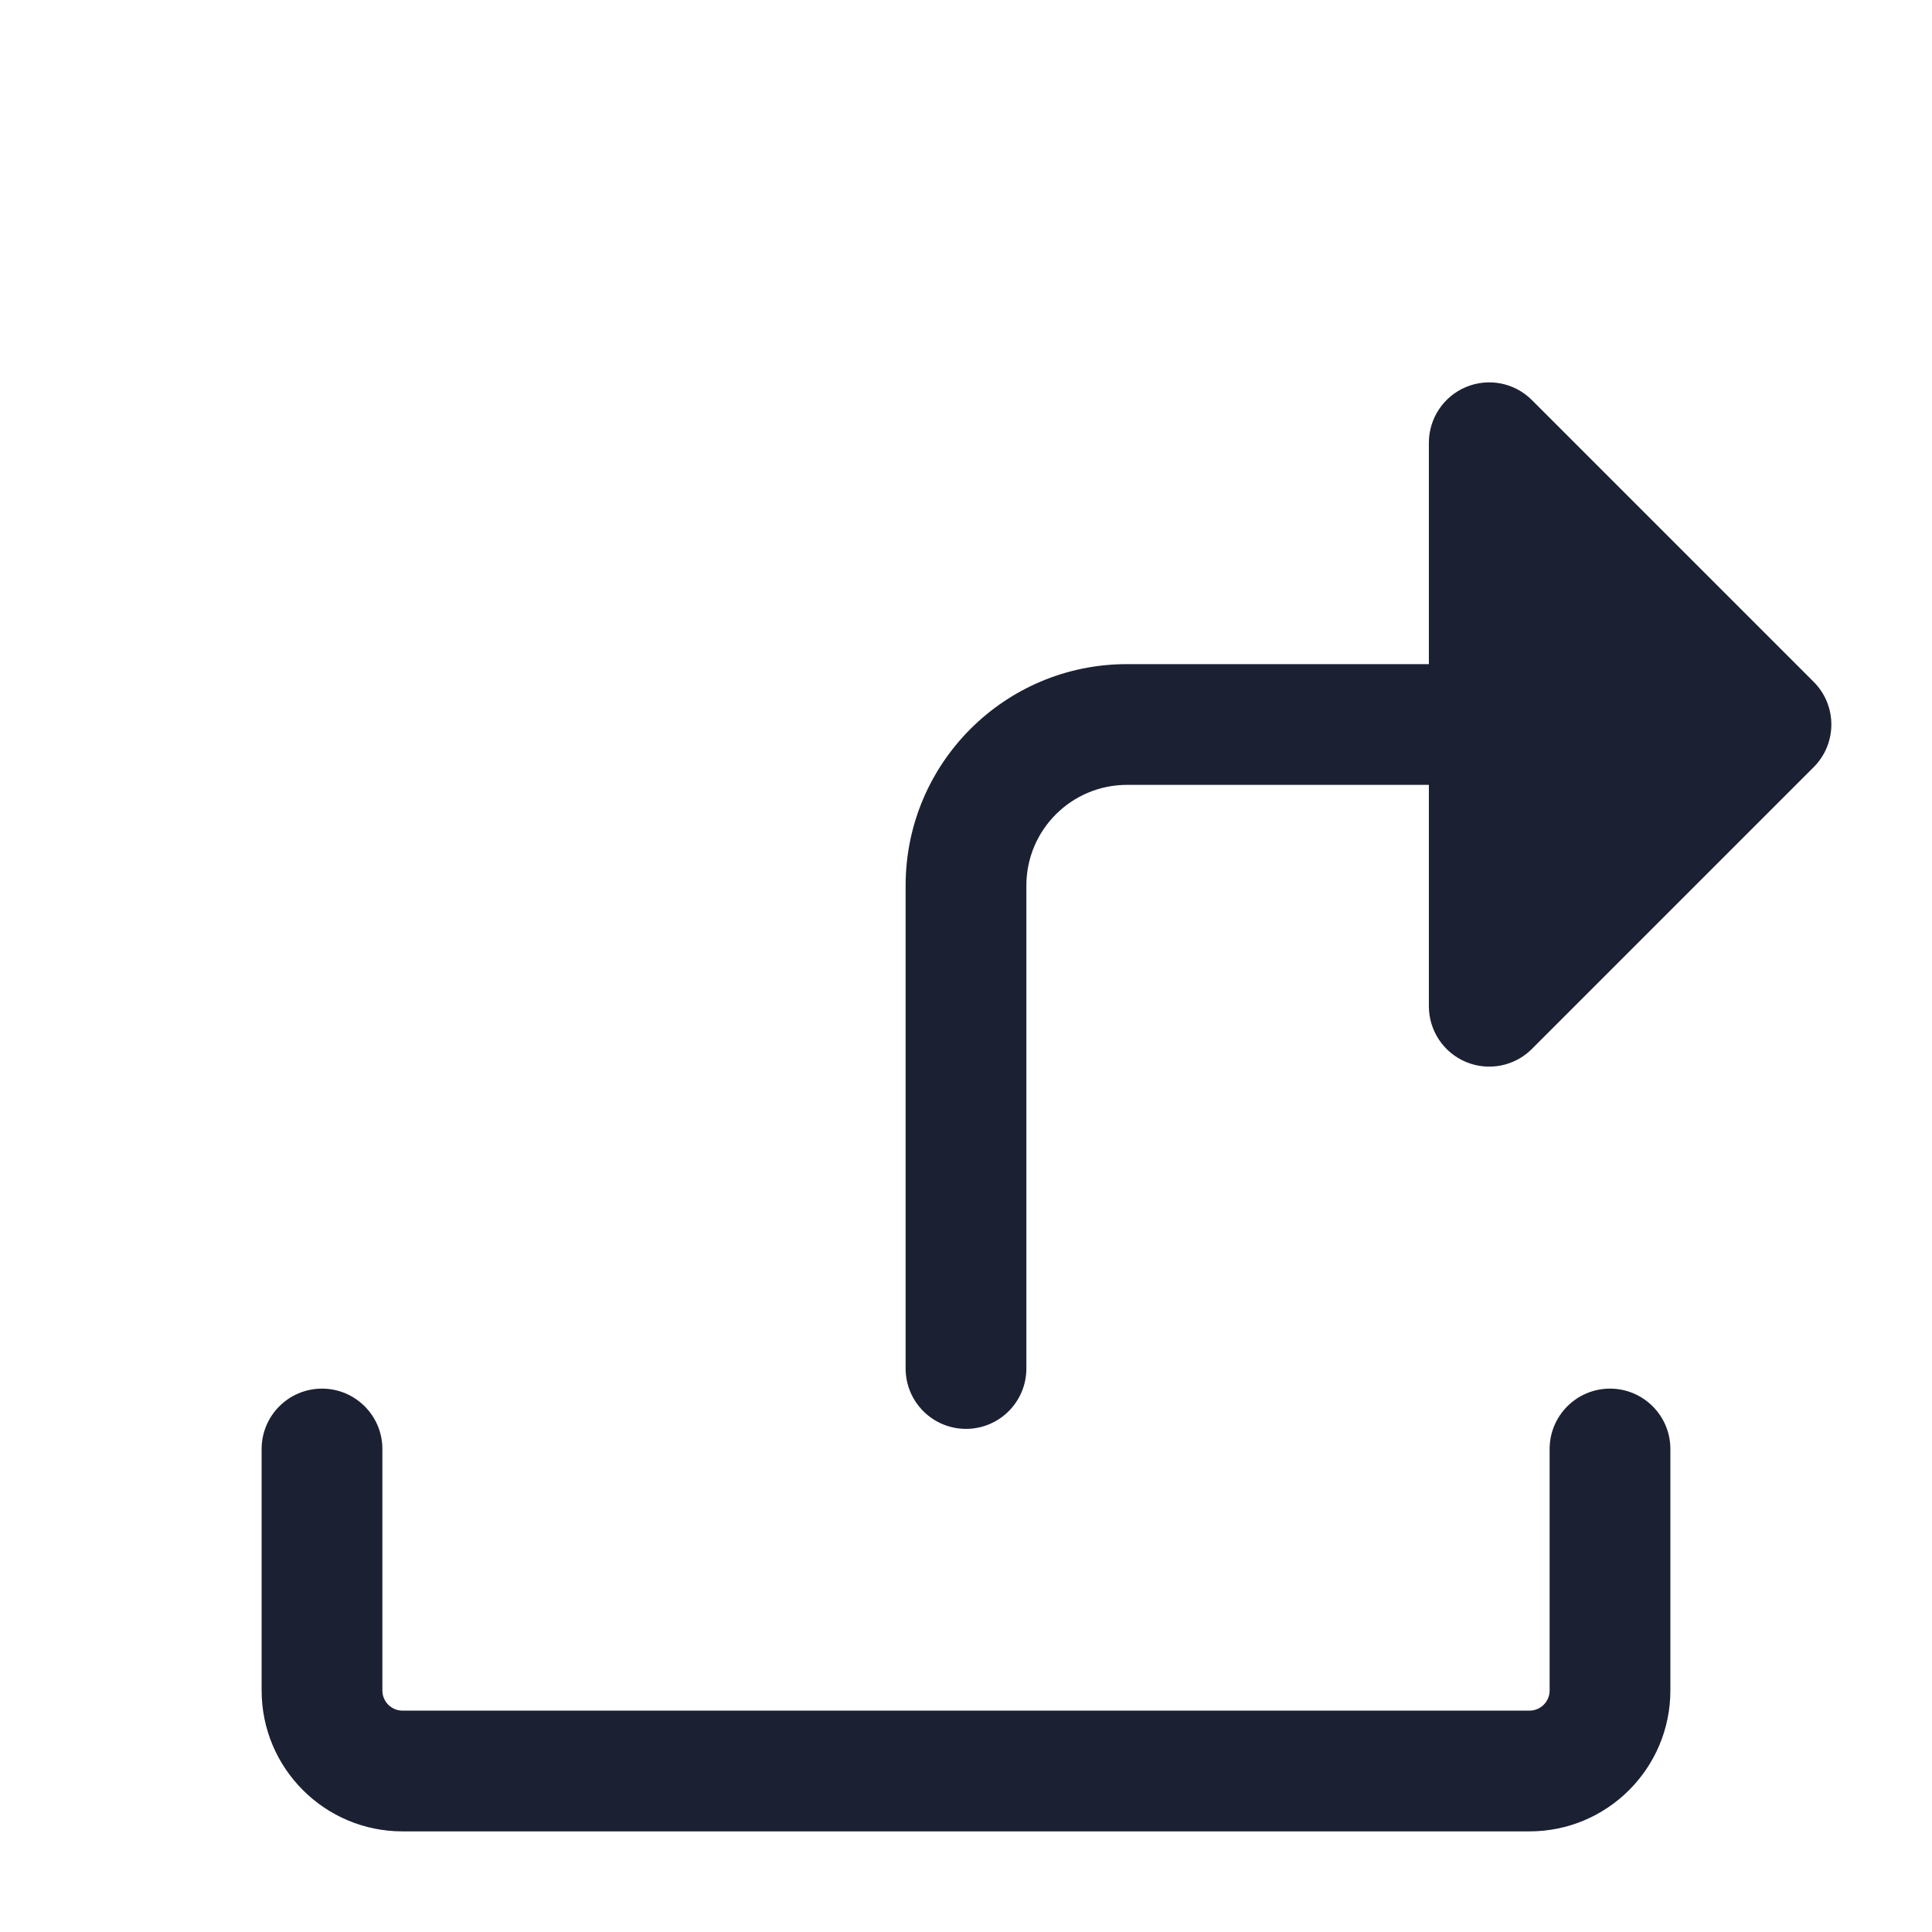
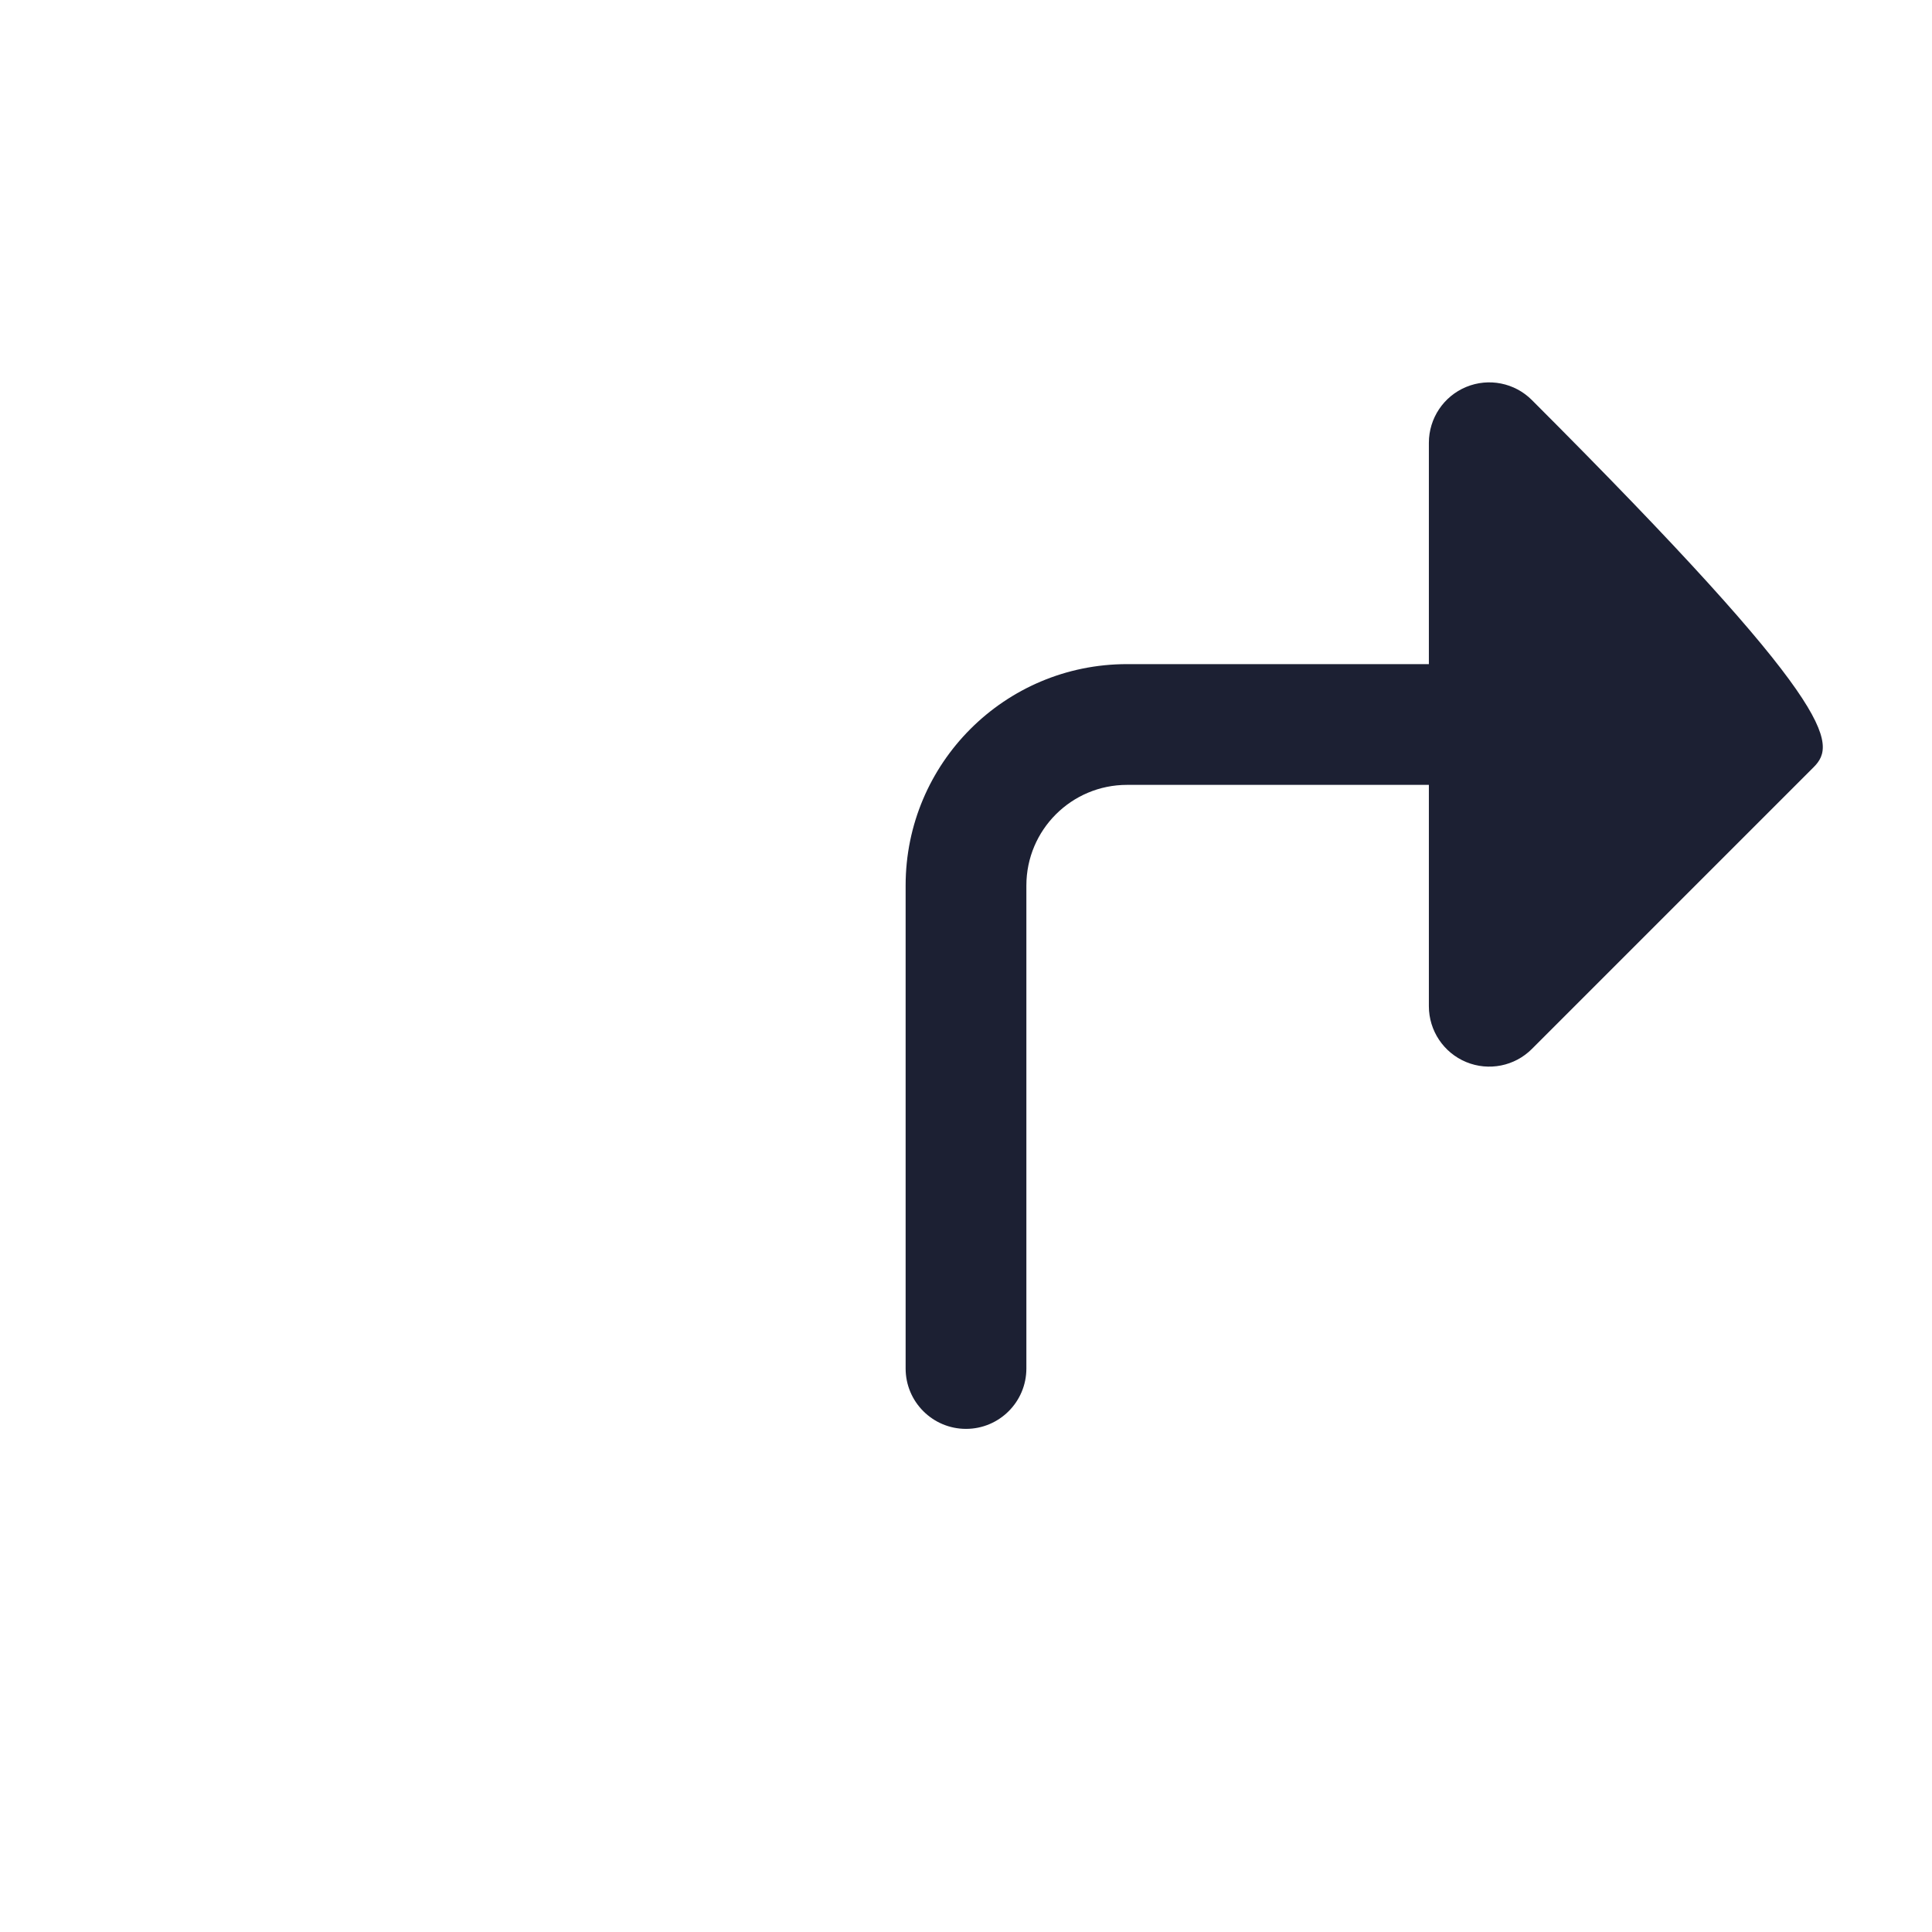
<svg xmlns="http://www.w3.org/2000/svg" fill="#1C2033" width="52" height="52" viewBox="0 0 24 24">
-   <path d="M19.25 18C19.25 17.586 19.586 17.25 20 17.25C20.414 17.25 20.75 17.586 20.75 18V21C20.75 21.966 19.966 22.75 19 22.75H5C4.034 22.75 3.25 21.966 3.25 21V18C3.25 17.586 3.586 17.25 4 17.25C4.414 17.25 4.75 17.586 4.75 18V21C4.75 21.138 4.862 21.25 5 21.25H19C19.138 21.25 19.25 21.138 19.25 21V18Z" />
-   <path d="M17.75 5.5C17.75 5.197 17.933 4.923 18.213 4.807C18.493 4.691 18.816 4.755 19.03 4.97L22.53 8.47C22.823 8.763 22.823 9.237 22.53 9.53L19.03 13.03C18.816 13.245 18.493 13.309 18.213 13.193C17.933 13.077 17.75 12.803 17.75 12.5V9.75H14C13.31 9.75 12.75 10.31 12.75 11V17C12.75 17.414 12.414 17.75 12 17.75C11.586 17.75 11.25 17.414 11.25 17V11C11.25 9.481 12.481 8.25 14 8.25H17.75V5.5Z" />
+   <path d="M17.75 5.5C17.75 5.197 17.933 4.923 18.213 4.807C18.493 4.691 18.816 4.755 19.03 4.97C22.823 8.763 22.823 9.237 22.53 9.53L19.03 13.03C18.816 13.245 18.493 13.309 18.213 13.193C17.933 13.077 17.75 12.803 17.75 12.5V9.75H14C13.31 9.75 12.75 10.31 12.75 11V17C12.75 17.414 12.414 17.75 12 17.75C11.586 17.75 11.25 17.414 11.25 17V11C11.25 9.481 12.481 8.25 14 8.25H17.75V5.5Z" />
</svg>